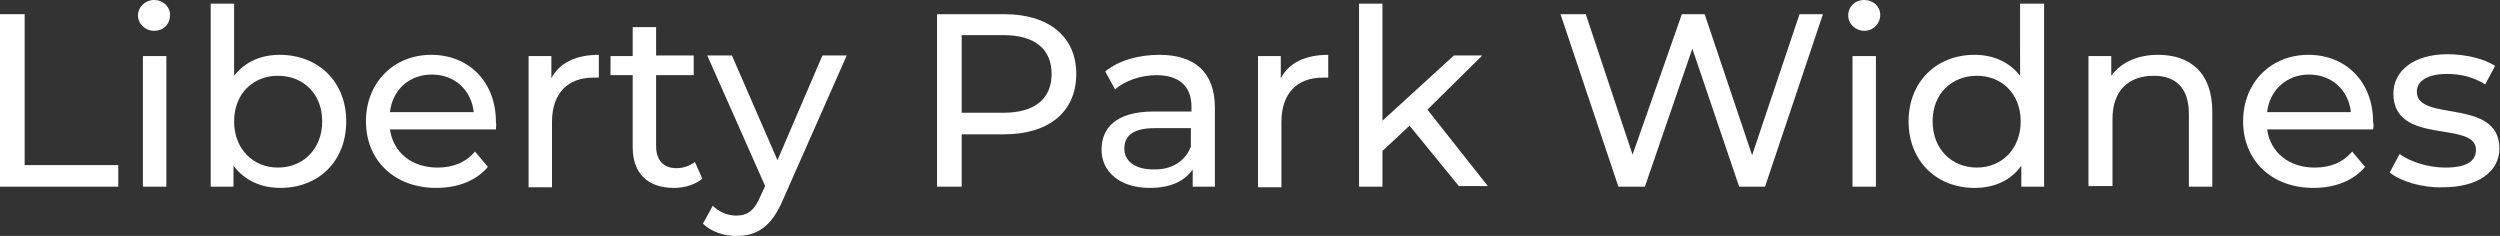
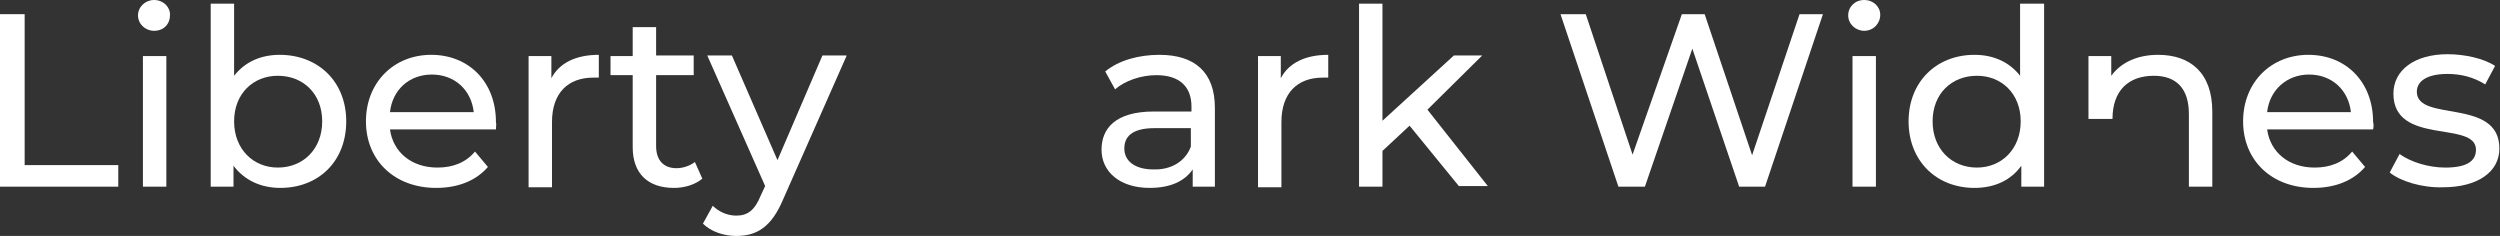
<svg xmlns="http://www.w3.org/2000/svg" id="Layer_1" x="0px" y="0px" viewBox="0 0 405.8 38.3" style="enable-background:new 0 0 405.8 38.3;" xml:space="preserve">
  <rect x="0" y="0" width="405.8" height="38.3" fill="#333333" stroke="none" />
  <style type="text/css"> .st0{fill:#FFFFFF;} </style>
  <g>
    <g>
      <path class="st0" d="M0,2.3h4v24.5h15.2v3.5H0V2.3z" />
      <path class="st0" d="M22.4,2.5C22.4,1.1,23.6,0,25,0c1.5,0,2.6,1.1,2.6,2.4C27.6,3.9,26.6,5,25,5C23.6,5,22.4,3.9,22.4,2.5z M23.1,9.1H27v21.2h-3.8V9.1z" />
      <path class="st0" d="M56.2,19.7c0,6.5-4.5,10.8-10.7,10.8c-3.1,0-5.8-1.2-7.6-3.6v3.4h-3.7V0.6H38v11.7c1.8-2.3,4.4-3.4,7.4-3.4 C51.6,8.9,56.2,13.2,56.2,19.7z M52.3,19.7c0-4.5-3.1-7.4-7.2-7.4c-4,0-7.1,2.9-7.1,7.4c0,4.5,3.1,7.5,7.1,7.5 C49.2,27.2,52.3,24.2,52.3,19.7z" />
      <path class="st0" d="M80.5,21H63.3c0.5,3.7,3.5,6.2,7.7,6.2c2.5,0,4.6-0.8,6.1-2.6l2.1,2.5c-1.9,2.2-4.8,3.4-8.4,3.4 c-6.8,0-11.4-4.5-11.4-10.8c0-6.3,4.5-10.8,10.6-10.8s10.5,4.4,10.5,10.9C80.6,20.1,80.5,20.6,80.5,21z M63.3,18.2h13.6 c-0.4-3.6-3.1-6.1-6.8-6.1C66.4,12.1,63.7,14.6,63.3,18.2z" />
      <path class="st0" d="M97.2,8.9v3.7c-0.3,0-0.6,0-0.9,0c-4.1,0-6.7,2.5-6.7,7.2v10.6h-3.8V9.1h3.7v3.6C90.8,10.2,93.5,8.9,97.2,8.9 z" />
      <path class="st0" d="M114,29c-1.2,1-2.9,1.5-4.6,1.5c-4.3,0-6.7-2.4-6.7-6.6V12.2h-3.6V9.1h3.6V4.4h3.8v4.6h6.1v3.2h-6.1v11.5 c0,2.3,1.2,3.6,3.3,3.6c1.1,0,2.2-0.4,3-1L114,29z" />
      <path class="st0" d="M137.4,9.1l-10.3,23.3c-1.9,4.5-4.3,5.9-7.6,5.9c-2,0-4.1-0.7-5.4-2l1.6-2.9c1,1,2.4,1.6,3.8,1.6 c1.8,0,3-0.8,4-3.3l0.7-1.5l-9.4-21.2h4l7.4,17l7.3-17H137.4z" />
-       <path class="st0" d="M174.7,12c0,6.1-4.4,9.8-11.7,9.8h-6.9v8.5h-4v-28H163C170.3,2.3,174.7,6,174.7,12z M170.7,12 c0-4-2.7-6.3-7.8-6.3h-6.8v12.6h6.8C168,18.3,170.7,16,170.7,12z" />
      <path class="st0" d="M197.2,17.5v12.8h-3.6v-2.8c-1.3,1.9-3.6,3-7,3c-4.8,0-7.8-2.6-7.8-6.2c0-3.4,2.2-6.2,8.5-6.2h6.1v-0.8 c0-3.2-1.9-5.1-5.7-5.1c-2.5,0-5.1,0.9-6.7,2.3l-1.6-2.9c2.2-1.8,5.4-2.7,8.8-2.7C193.9,8.9,197.2,11.7,197.2,17.5z M193.3,23.8 v-3h-5.9c-3.8,0-4.9,1.5-4.9,3.3c0,2.1,1.8,3.4,4.7,3.4C190.1,27.6,192.4,26.2,193.3,23.8z" />
      <path class="st0" d="M215.6,8.9v3.7c-0.3,0-0.6,0-0.9,0c-4.1,0-6.7,2.5-6.7,7.2v10.6h-3.8V9.1h3.7v3.6 C209.2,10.2,211.9,8.9,215.6,8.9z" />
      <path class="st0" d="M228.8,20.4l-4.4,4.1v5.8h-3.8V0.6h3.8v19l11.6-10.6h4.6l-8.9,8.8l9.8,12.4h-4.7L228.8,20.4z" />
      <path class="st0" d="M295.9,2.3l-9.4,28h-4.2l-7.6-22.4L267,30.3h-4.3l-9.4-28h4.1l7.6,22.8L273,2.3h3.7l7.7,22.9l7.7-22.9H295.9z " />
      <path class="st0" d="M300,2.5c0-1.4,1.1-2.5,2.6-2.5c1.5,0,2.6,1.1,2.6,2.4c0,1.4-1.1,2.6-2.6,2.6C301.2,5,300,3.9,300,2.5z M300.7,9.1h3.8v21.2h-3.8V9.1z" />
      <path class="st0" d="M331.8,0.6v29.7h-3.7v-3.4c-1.7,2.4-4.4,3.6-7.6,3.6c-6.2,0-10.7-4.4-10.7-10.8s4.5-10.8,10.7-10.8 c3,0,5.6,1.1,7.4,3.4V0.6H331.8z M328,19.7c0-4.5-3.1-7.4-7.1-7.4c-4.1,0-7.2,2.9-7.2,7.4c0,4.5,3.1,7.5,7.2,7.5 C324.9,27.2,328,24.2,328,19.7z" />
-       <path class="st0" d="M359.1,18.1v12.2h-3.8V18.5c0-4.2-2.1-6.2-5.7-6.2c-4.1,0-6.7,2.4-6.7,7v10.9H339V9.1h3.7v3.2 c1.6-2.2,4.3-3.4,7.6-3.4C355.5,8.9,359.1,11.8,359.1,18.1z" />
+       <path class="st0" d="M359.1,18.1v12.2h-3.8V18.5c0-4.2-2.1-6.2-5.7-6.2c-4.1,0-6.7,2.4-6.7,7H339V9.1h3.7v3.2 c1.6-2.2,4.3-3.4,7.6-3.4C355.5,8.9,359.1,11.8,359.1,18.1z" />
      <path class="st0" d="M385.2,21H368c0.5,3.7,3.5,6.2,7.7,6.2c2.5,0,4.6-0.8,6.1-2.6l2.1,2.5c-1.9,2.2-4.8,3.4-8.4,3.4 c-6.8,0-11.4-4.5-11.4-10.8c0-6.3,4.5-10.8,10.6-10.8c6.1,0,10.5,4.4,10.5,10.9C385.3,20.1,385.3,20.6,385.2,21z M368,18.2h13.6 c-0.4-3.6-3.1-6.1-6.8-6.1C371.2,12.1,368.4,14.6,368,18.2z" />
      <path class="st0" d="M387.9,28l1.6-3c1.8,1.3,4.7,2.2,7.4,2.2c3.6,0,5-1.1,5-2.9c0-4.8-13.4-0.6-13.4-9.1c0-3.8,3.4-6.4,8.8-6.4 c2.8,0,5.9,0.7,7.7,1.9l-1.6,3c-1.9-1.2-4-1.7-6.1-1.7c-3.4,0-5,1.2-5,2.9c0,5,13.4,0.9,13.4,9.2c0,3.8-3.5,6.3-9.2,6.3 C393.1,30.5,389.6,29.4,387.9,28z" />
    </g>
  </g>
</svg>